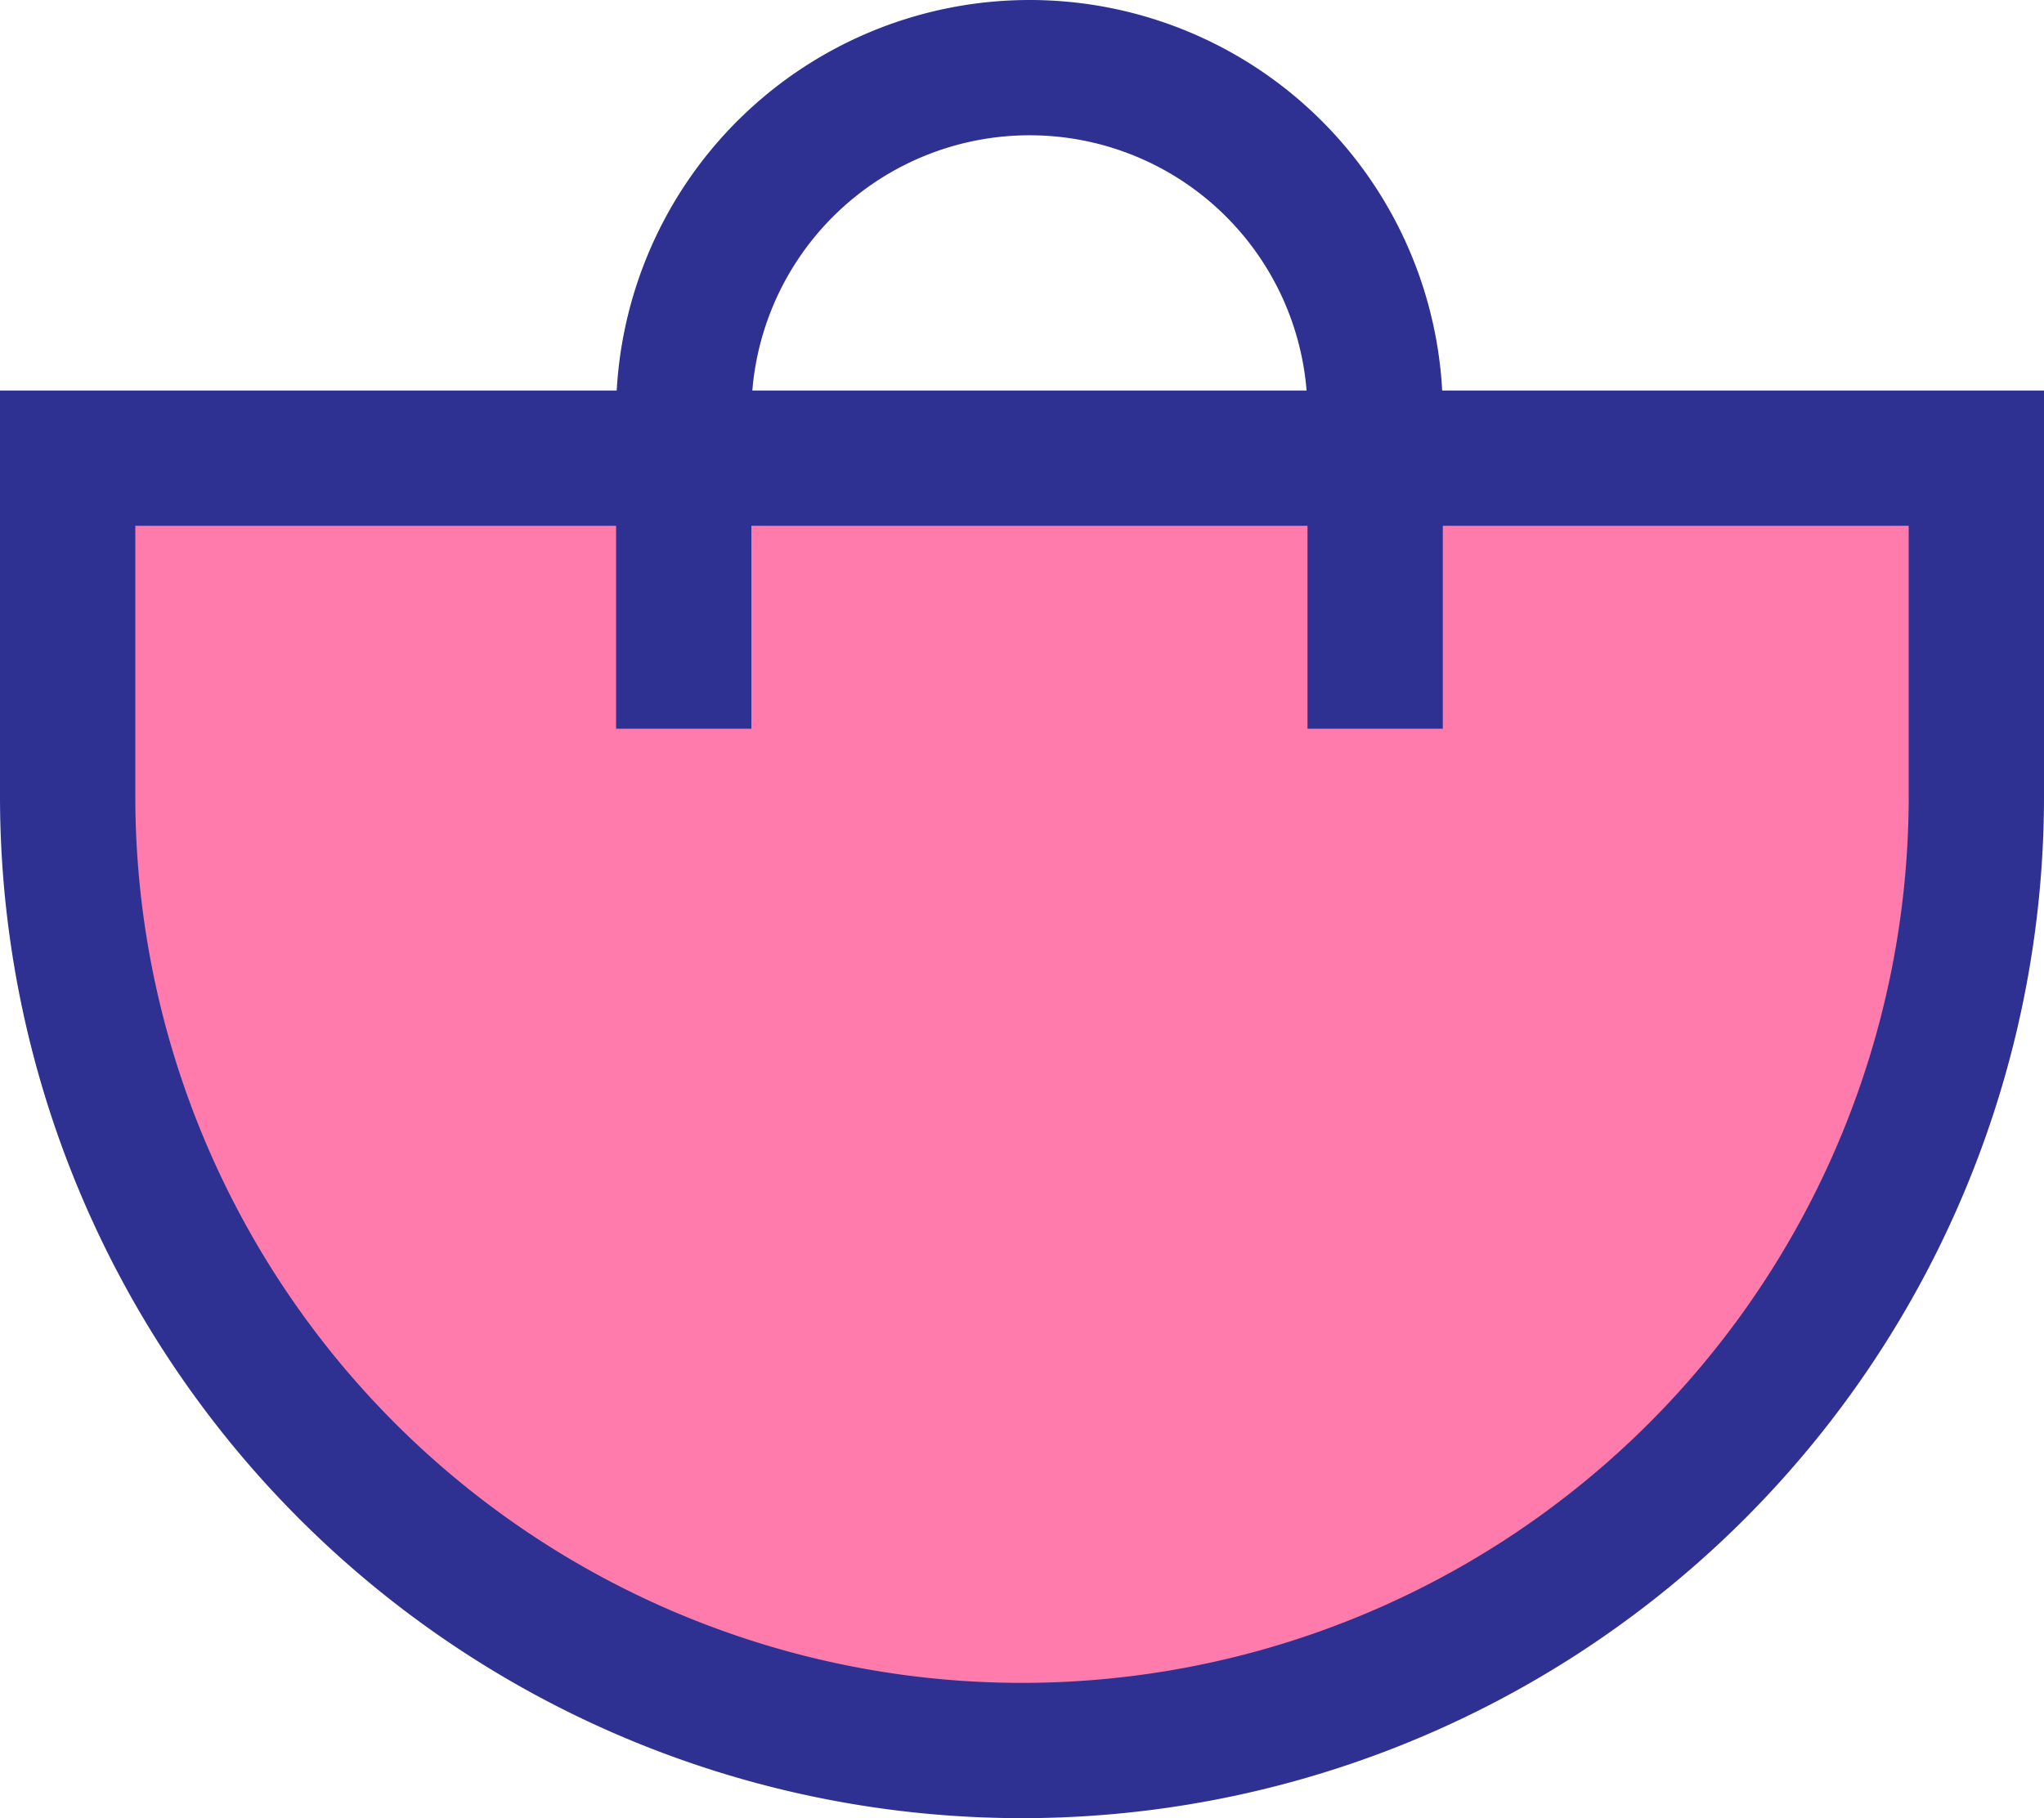
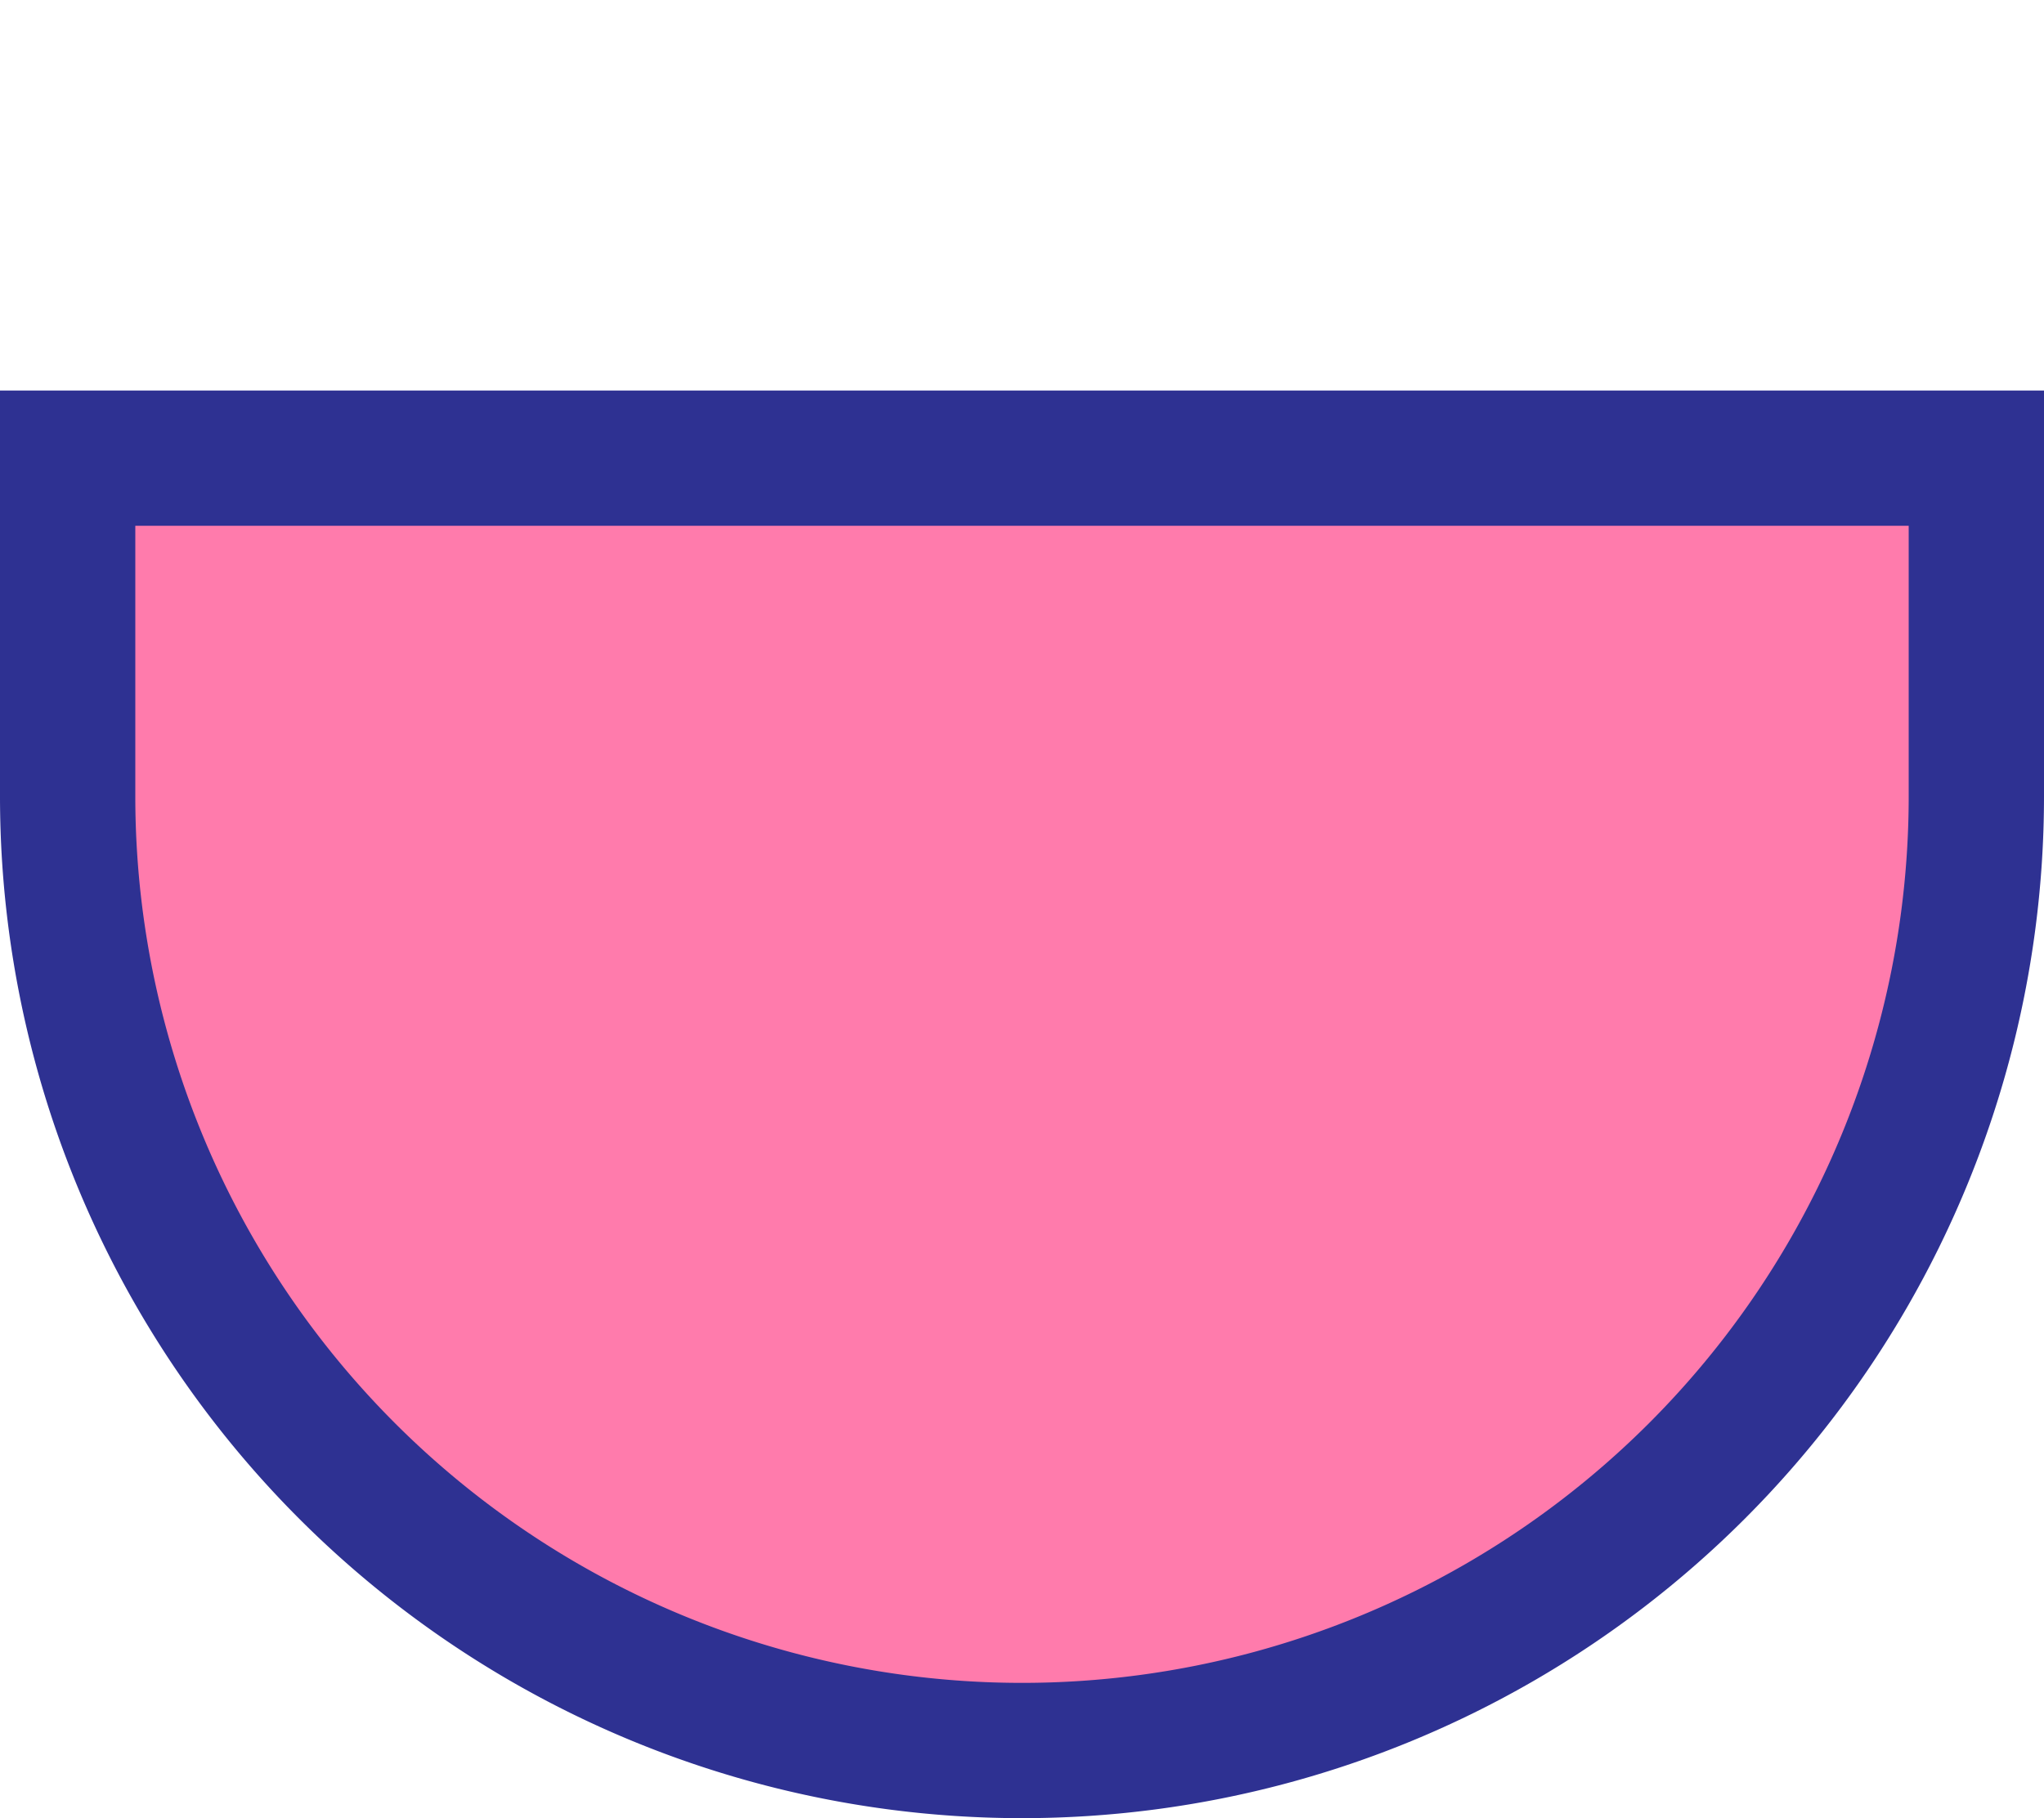
<svg xmlns="http://www.w3.org/2000/svg" viewBox="0 0 45.32 40.32">
  <defs>
    <style>.cls-1{fill:#ff7bac;}.cls-1,.cls-2{stroke:#2e3192;stroke-miterlimit:10;stroke-width:3px;}.cls-2{fill:none;}</style>
  </defs>
  <title>basket-detail</title>
  <g id="Layer_2" data-name="Layer 2">
    <g id="Layer_1-2" data-name="Layer 1">
      <path class="cls-1" d="M1.5,10.16H43.82a0,0,0,0,1,0,0v7.5A21.16,21.16,0,0,1,22.66,38.82h0A21.16,21.16,0,0,1,1.5,17.66v-7.5A0,0,0,0,1,1.5,10.16Z" />
-       <path class="cls-2" d="M30.49,16.16v-7A7.66,7.66,0,0,0,22.83,1.5h0a7.67,7.67,0,0,0-7.67,7.66v7" />
    </g>
  </g>
</svg>